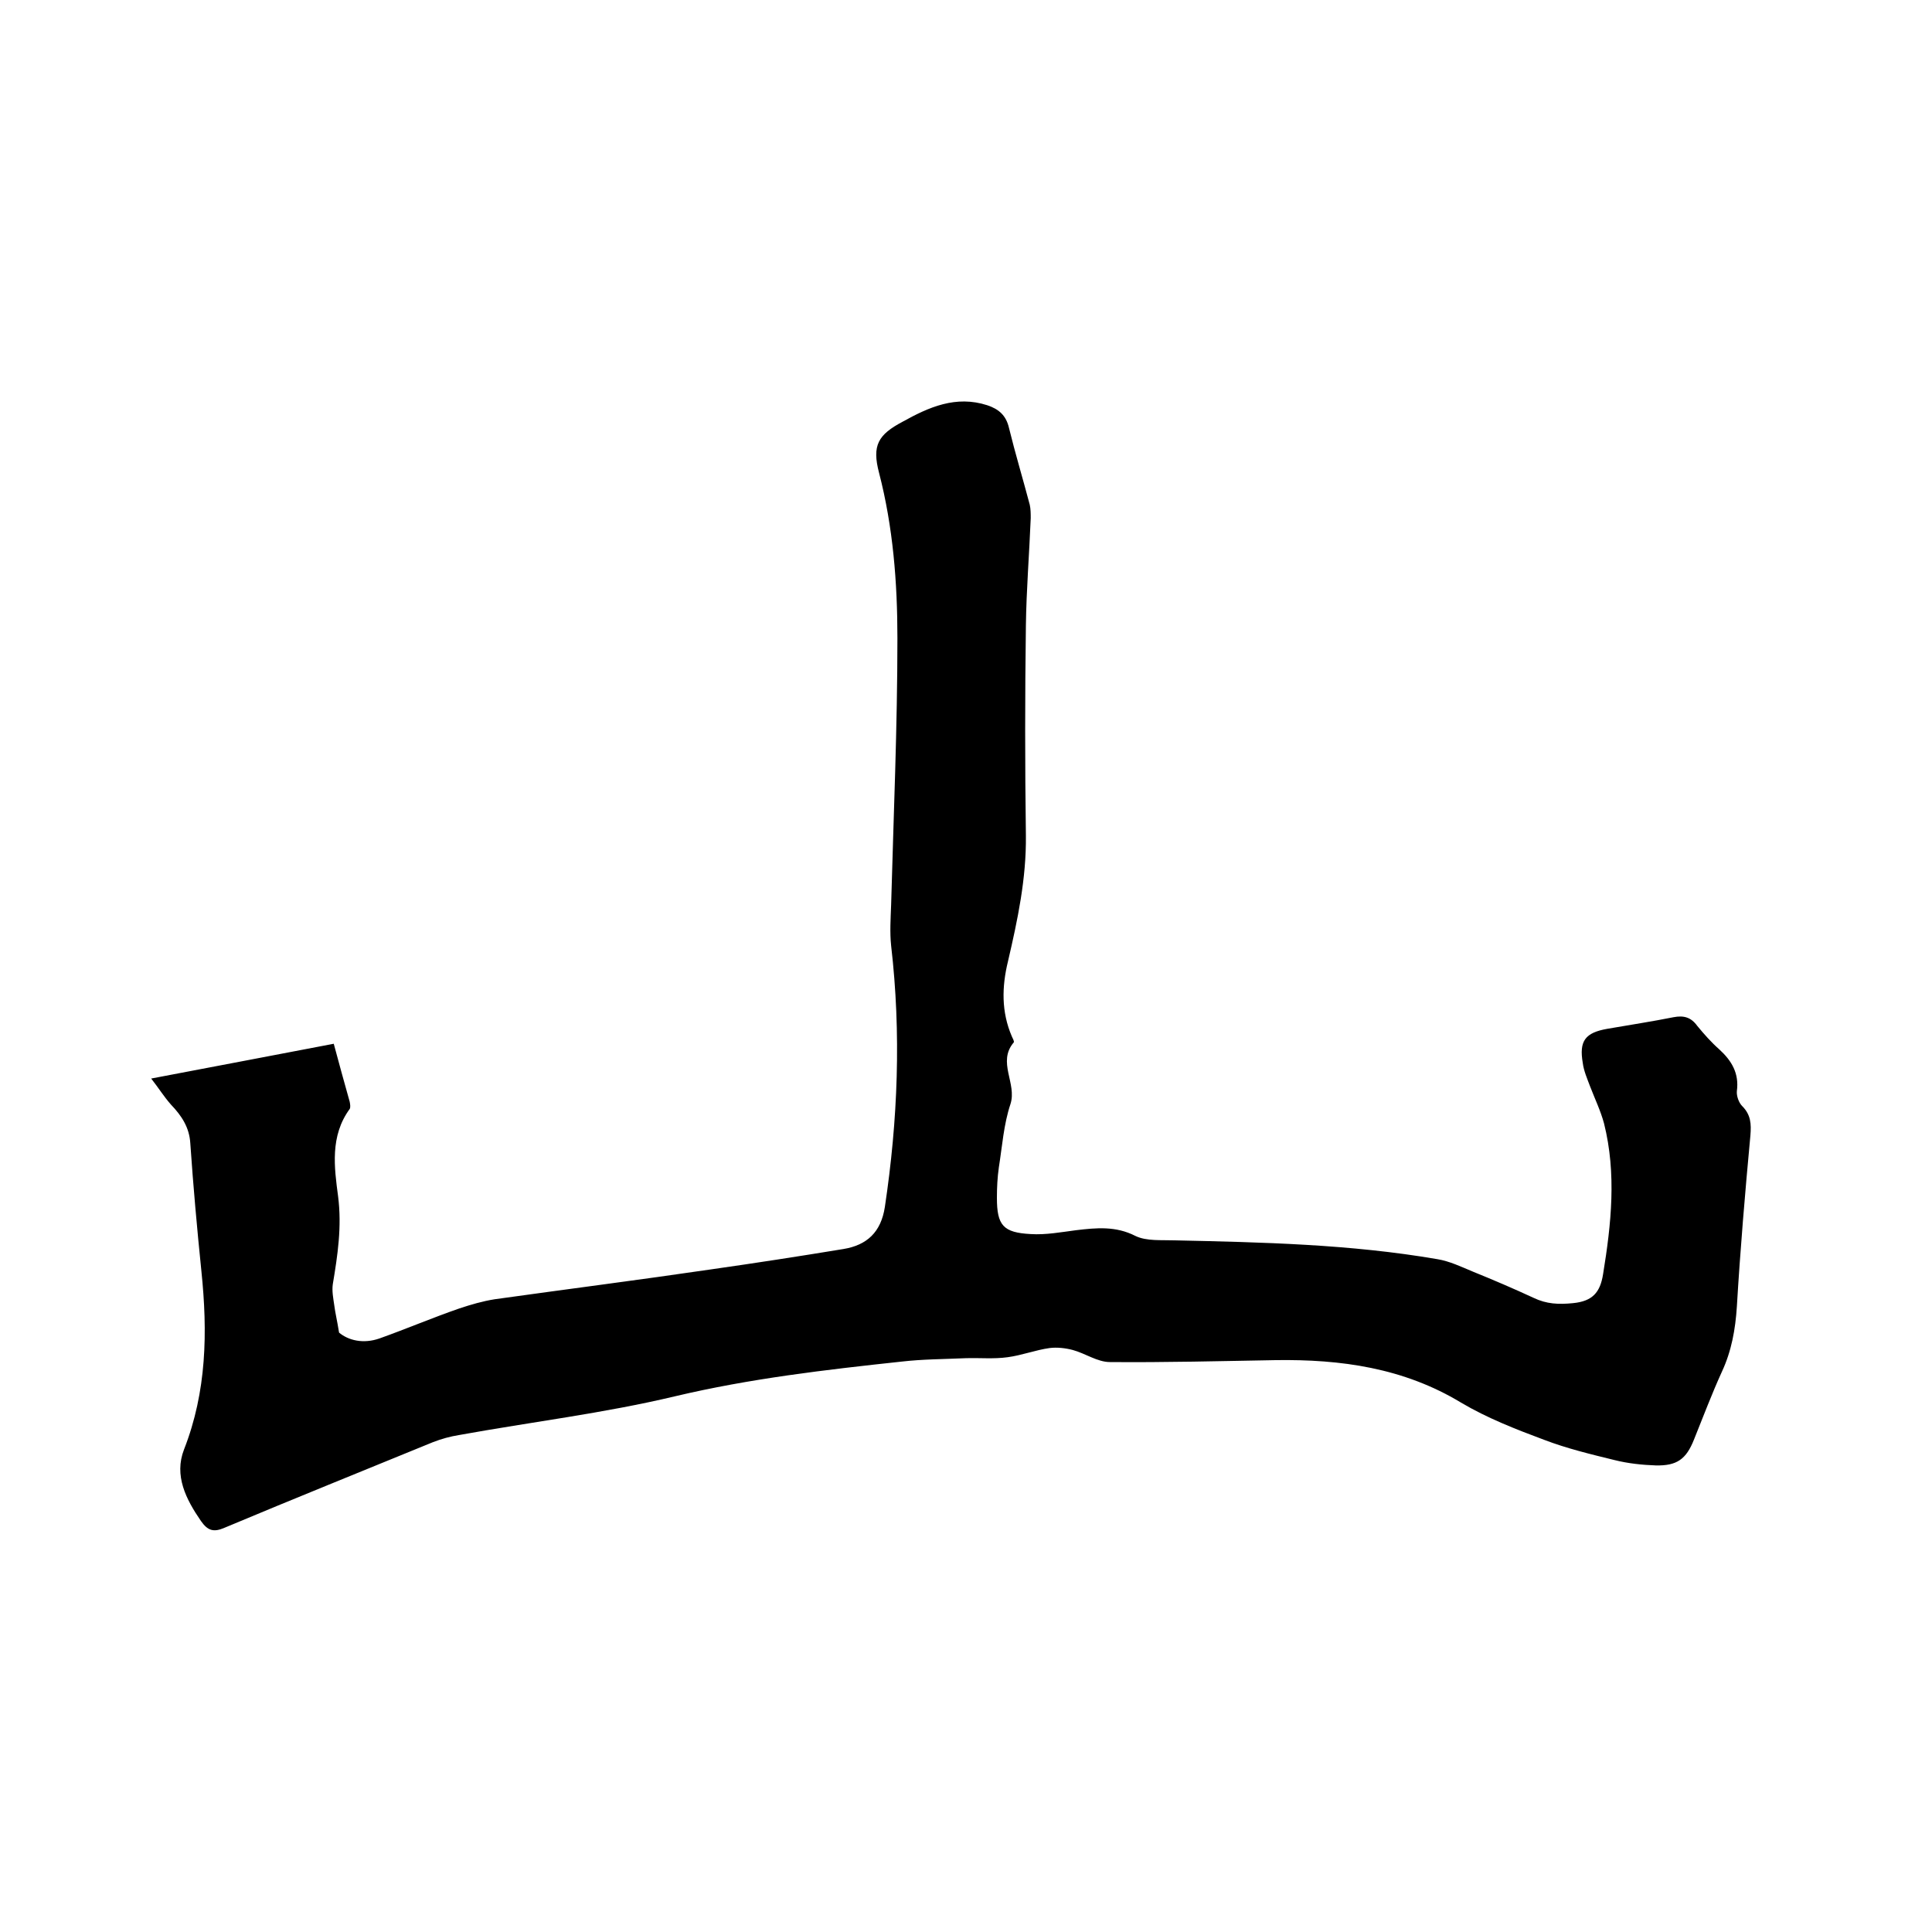
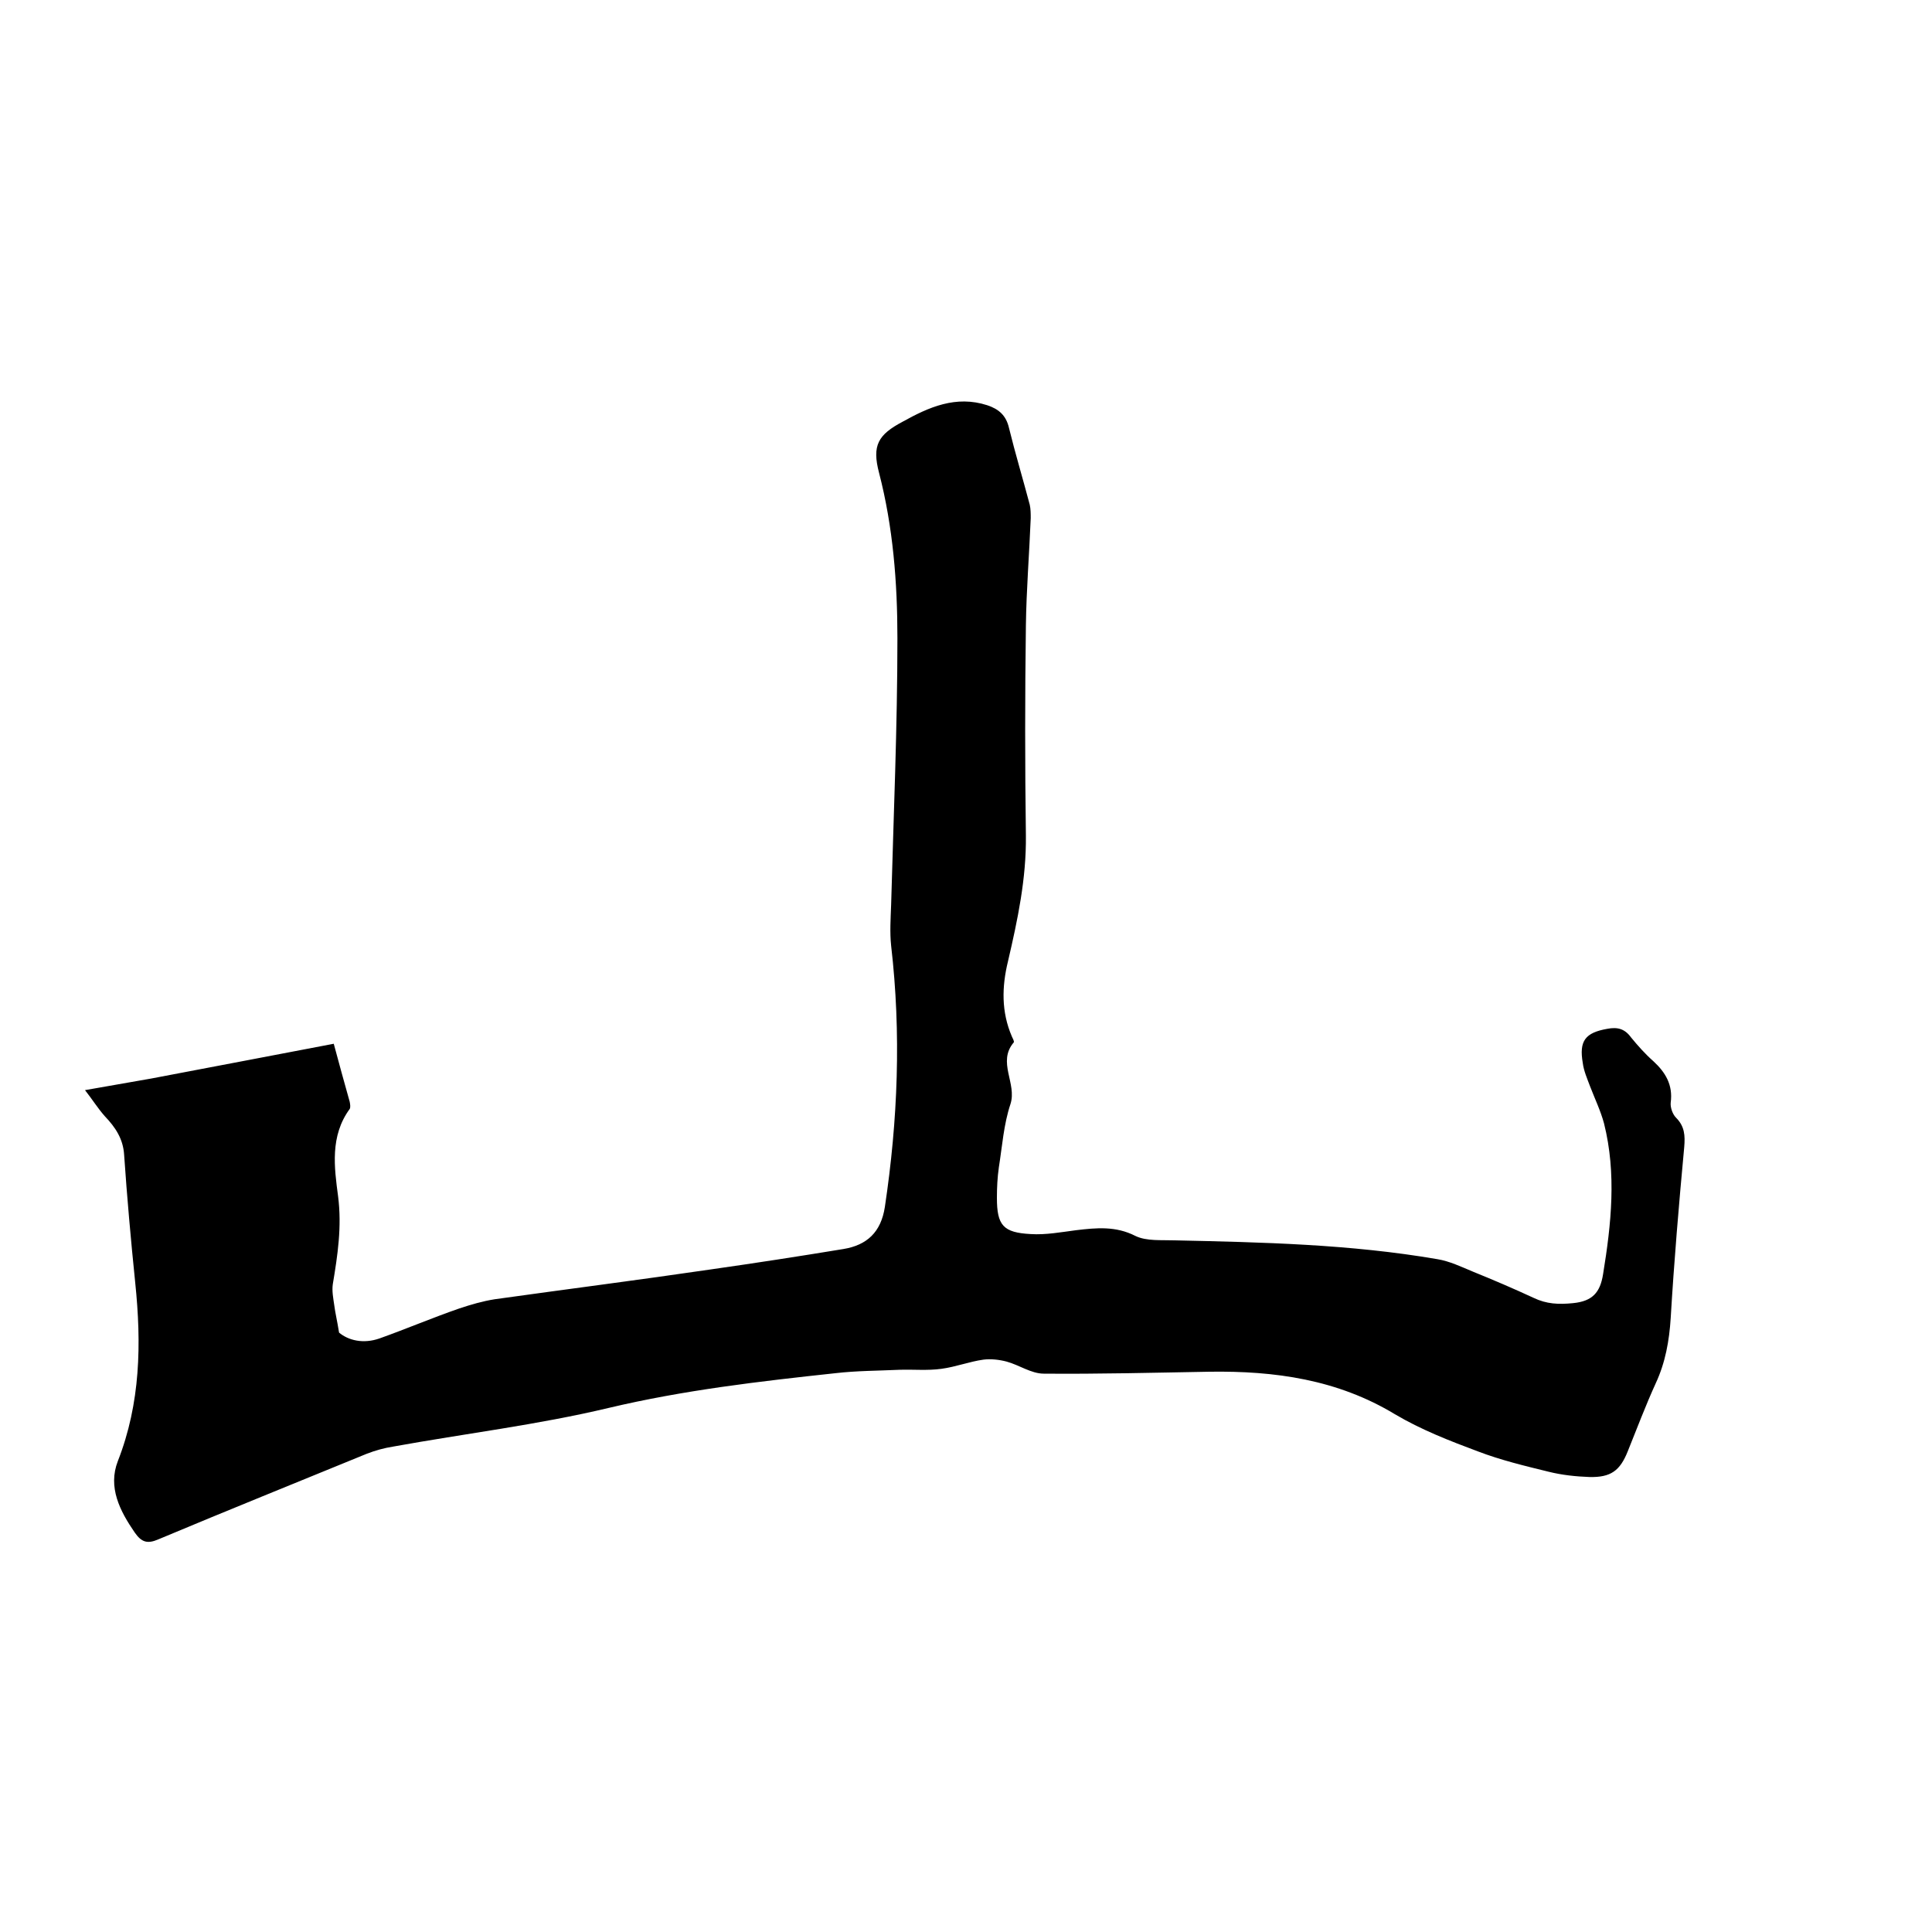
<svg xmlns="http://www.w3.org/2000/svg" enable-background="new 0 0 400 400" viewBox="0 0 400 400">
-   <path d="m31.3 223.3c13.1-2.5 25.3-4.8 37.8-7.2 1.1 4.1 2.2 8.1 3.3 12 .1.5.2 1.2 0 1.5-4.1 5.6-3.2 12.1-2.4 18.1.8 6.3-.1 12.2-1.1 18.2-.2 1.4.1 2.9.3 4.3.2 1.6.6 3.2 1 5.7 1.9 1.6 5 2.4 8.4 1.2 5.6-2 11-4.3 16.5-6.2 2.4-.8 4.8-1.5 7.3-1.9 15-2.1 29.9-4 44.9-6.2 9.1-1.3 18.2-2.7 27.3-4.2 4.9-.8 7.8-3.5 8.6-8.7 2.7-18 3.4-36 1.3-54.1-.3-2.8-.1-5.7 0-8.5.5-18.4 1.3-36.8 1.3-55.2 0-11.5-.9-23-3.8-34.2-1.5-5.7-.2-7.9 4.9-10.6 5.4-3 11-5.5 17.5-3.4 2.4.8 3.9 2.1 4.5 4.7 1.3 5.3 2.9 10.6 4.3 15.9.2.9.2 1.9.2 2.8-.3 7.4-.9 14.8-1 22.2-.2 14.5-.2 29 0 43.5.1 8.9-1.7 17.4-3.7 26-1.3 5.3-1.4 10.5.8 15.6.2.4.5 1 .4 1.2-3.5 4.1.7 8.5-.7 12.8-1.4 4.2-1.7 8.7-2.4 13.1-.3 2.1-.4 4.2-.4 6.3 0 5.7 1.3 7.2 7 7.5 3.1.2 6.3-.4 9.4-.8 4.2-.5 8.2-.9 12.3 1.2 2.3 1.1 5.4.8 8.1.9 18.2.4 36.4.8 54.4 3.9 2.5.4 5 1.6 7.4 2.6 4.2 1.7 8.4 3.5 12.5 5.4 2.7 1.3 5.2 1.4 8.2 1.1 4-.4 5.6-2.2 6.2-6 1.7-10.4 2.8-20.8.2-31.2-.7-2.6-1.9-5.1-2.9-7.7-.6-1.6-1.3-3.2-1.5-4.8-.8-4.6.5-6.3 5.1-7.1s9.2-1.5 13.7-2.4c2.1-.4 3.6 0 4.9 1.8 1.4 1.7 2.9 3.4 4.6 4.9 2.5 2.3 4.1 4.9 3.6 8.6-.1 1 .4 2.4 1.1 3.1 1.8 1.8 1.9 3.7 1.7 6.1-1.1 11.8-2.1 23.6-2.8 35.4-.3 4.7-1.1 9.2-3.1 13.5-2.1 4.6-3.9 9.4-5.8 14.1-1.6 4-3.5 5.4-7.9 5.3-2.8-.1-5.7-.4-8.5-1.1-4.9-1.2-9.9-2.4-14.6-4.2-5.9-2.2-11.8-4.5-17.2-7.7-11.9-7.2-24.9-9-38.4-8.8-11.4.2-22.9.5-34.3.4-2.6 0-5.1-1.8-7.7-2.5-1.5-.4-3.3-.6-4.8-.4-2.9.4-5.7 1.5-8.7 1.9-2.9.4-5.8.1-8.7.2-4.4.2-8.9.2-13.2.7-15.8 1.7-31.4 3.5-47 7.2-14.7 3.5-29.7 5.3-44.6 8-1.9.3-3.7.8-5.5 1.5-14.4 5.9-28.8 11.7-43.1 17.7-2.3 1-3.5.6-4.9-1.4-3.1-4.5-5.6-9.4-3.5-14.8 4.7-12 4.9-24.3 3.6-36.9-.9-8.8-1.7-17.7-2.3-26.5-.2-3.3-1.8-5.7-4-8-1.5-1.7-2.6-3.5-4.1-5.4z" />
+   <path d="m31.3 223.3c13.1-2.5 25.3-4.8 37.8-7.2 1.1 4.1 2.2 8.1 3.3 12 .1.5.2 1.2 0 1.5-4.1 5.6-3.2 12.1-2.4 18.1.8 6.3-.1 12.2-1.1 18.2-.2 1.4.1 2.9.3 4.3.2 1.6.6 3.2 1 5.7 1.9 1.6 5 2.4 8.4 1.2 5.6-2 11-4.3 16.5-6.2 2.4-.8 4.8-1.5 7.3-1.9 15-2.1 29.9-4 44.9-6.2 9.1-1.3 18.2-2.7 27.3-4.2 4.9-.8 7.8-3.5 8.6-8.7 2.7-18 3.4-36 1.3-54.1-.3-2.8-.1-5.7 0-8.5.5-18.4 1.3-36.8 1.3-55.2 0-11.5-.9-23-3.8-34.2-1.5-5.7-.2-7.9 4.9-10.6 5.4-3 11-5.5 17.5-3.4 2.4.8 3.9 2.1 4.5 4.7 1.3 5.3 2.9 10.6 4.3 15.9.2.9.2 1.9.2 2.8-.3 7.4-.9 14.8-1 22.2-.2 14.5-.2 29 0 43.5.1 8.9-1.7 17.4-3.7 26-1.3 5.3-1.4 10.5.8 15.6.2.4.5 1 .4 1.2-3.5 4.1.7 8.5-.7 12.8-1.4 4.2-1.7 8.7-2.4 13.1-.3 2.1-.4 4.2-.4 6.3 0 5.7 1.3 7.2 7 7.5 3.1.2 6.3-.4 9.4-.8 4.2-.5 8.2-.9 12.3 1.2 2.3 1.1 5.4.8 8.1.9 18.2.4 36.4.8 54.4 3.9 2.5.4 5 1.6 7.4 2.6 4.2 1.7 8.4 3.5 12.5 5.4 2.7 1.3 5.2 1.4 8.2 1.1 4-.4 5.6-2.2 6.2-6 1.7-10.4 2.8-20.8.2-31.2-.7-2.6-1.9-5.1-2.9-7.7-.6-1.6-1.3-3.2-1.5-4.8-.8-4.6.5-6.3 5.1-7.1c2.1-.4 3.6 0 4.9 1.8 1.4 1.7 2.9 3.4 4.6 4.9 2.5 2.3 4.1 4.9 3.6 8.6-.1 1 .4 2.4 1.1 3.1 1.8 1.8 1.9 3.7 1.7 6.1-1.1 11.8-2.1 23.6-2.8 35.4-.3 4.7-1.1 9.2-3.1 13.5-2.1 4.6-3.9 9.4-5.8 14.1-1.6 4-3.5 5.4-7.9 5.3-2.8-.1-5.7-.4-8.5-1.1-4.9-1.2-9.9-2.4-14.6-4.2-5.9-2.2-11.8-4.5-17.2-7.7-11.9-7.2-24.9-9-38.4-8.8-11.4.2-22.9.5-34.3.4-2.6 0-5.1-1.8-7.7-2.5-1.5-.4-3.3-.6-4.8-.4-2.9.4-5.7 1.5-8.7 1.9-2.9.4-5.8.1-8.7.2-4.4.2-8.9.2-13.2.7-15.8 1.7-31.4 3.5-47 7.2-14.7 3.5-29.7 5.3-44.6 8-1.9.3-3.7.8-5.5 1.5-14.4 5.9-28.8 11.7-43.1 17.7-2.3 1-3.5.6-4.9-1.4-3.1-4.5-5.6-9.4-3.5-14.8 4.7-12 4.9-24.3 3.6-36.9-.9-8.8-1.7-17.7-2.3-26.5-.2-3.3-1.8-5.7-4-8-1.5-1.7-2.6-3.5-4.1-5.4z" />
</svg>